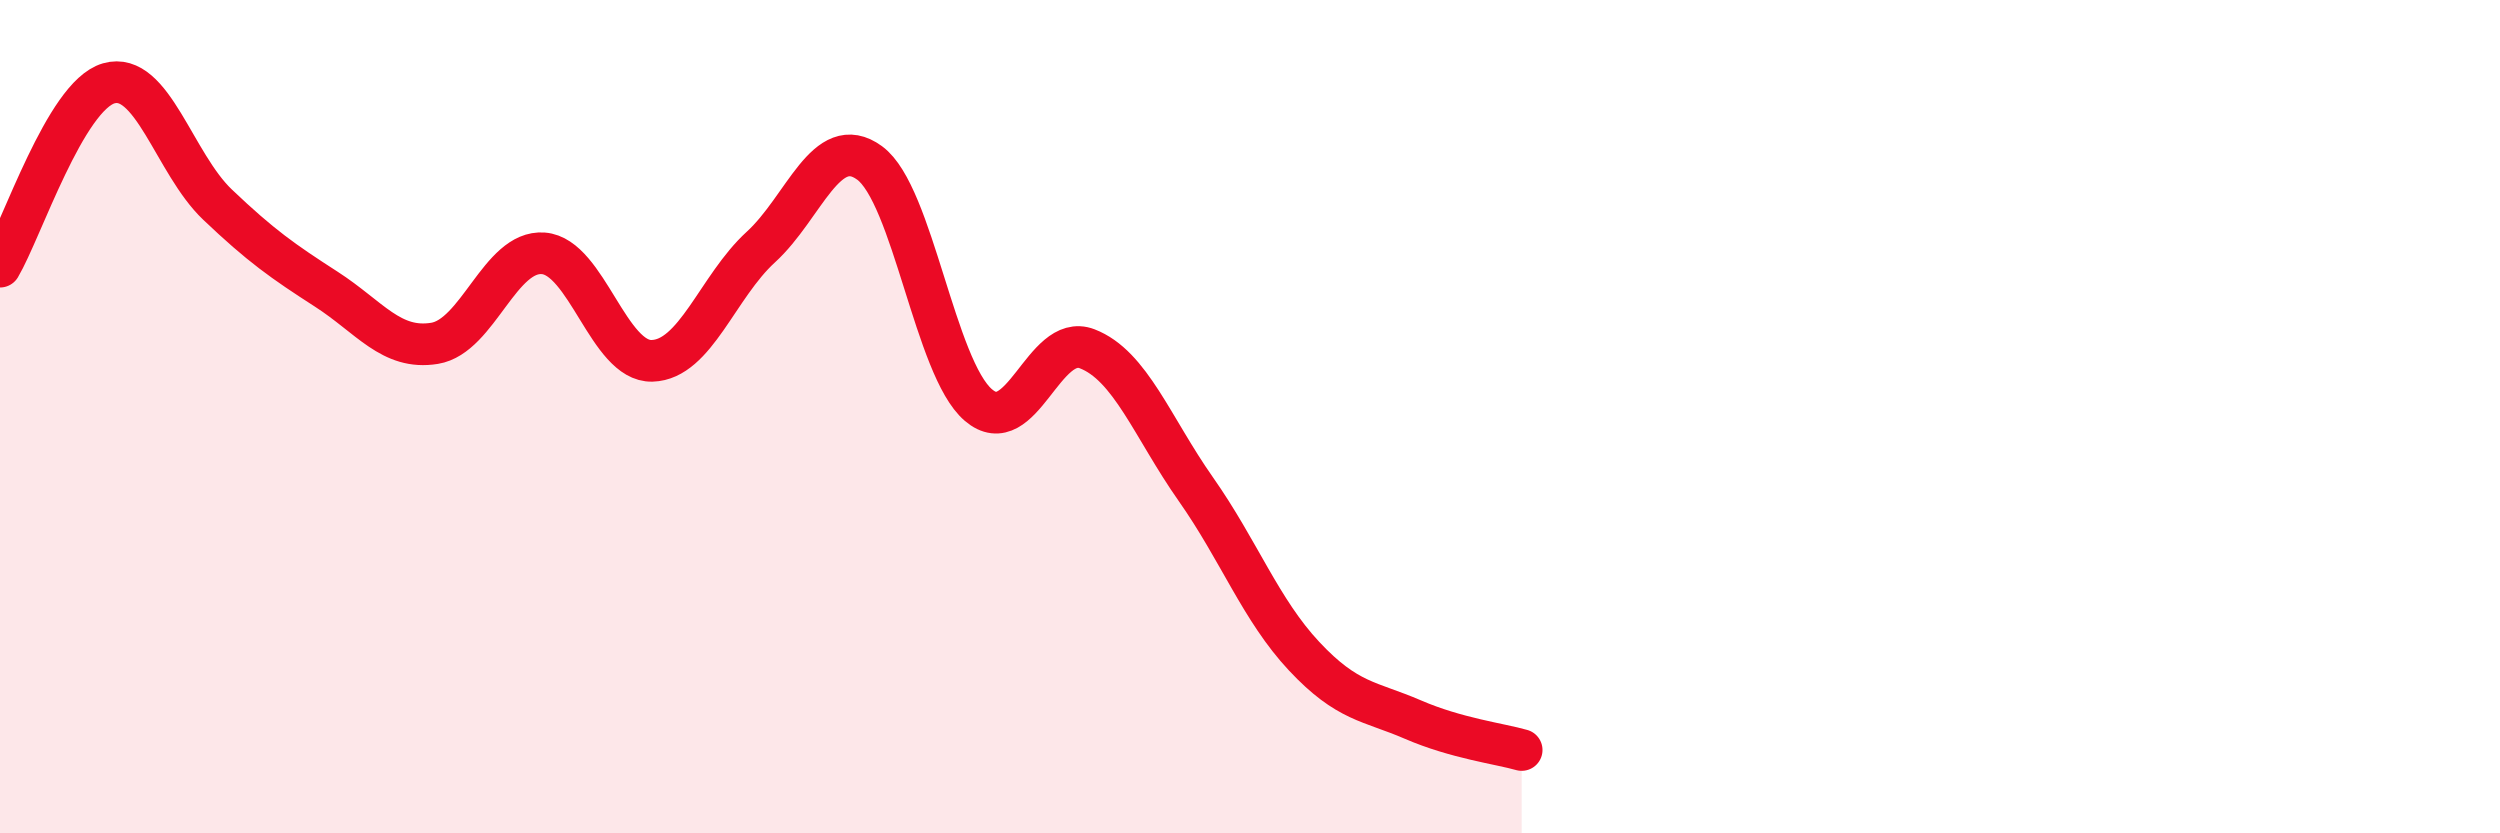
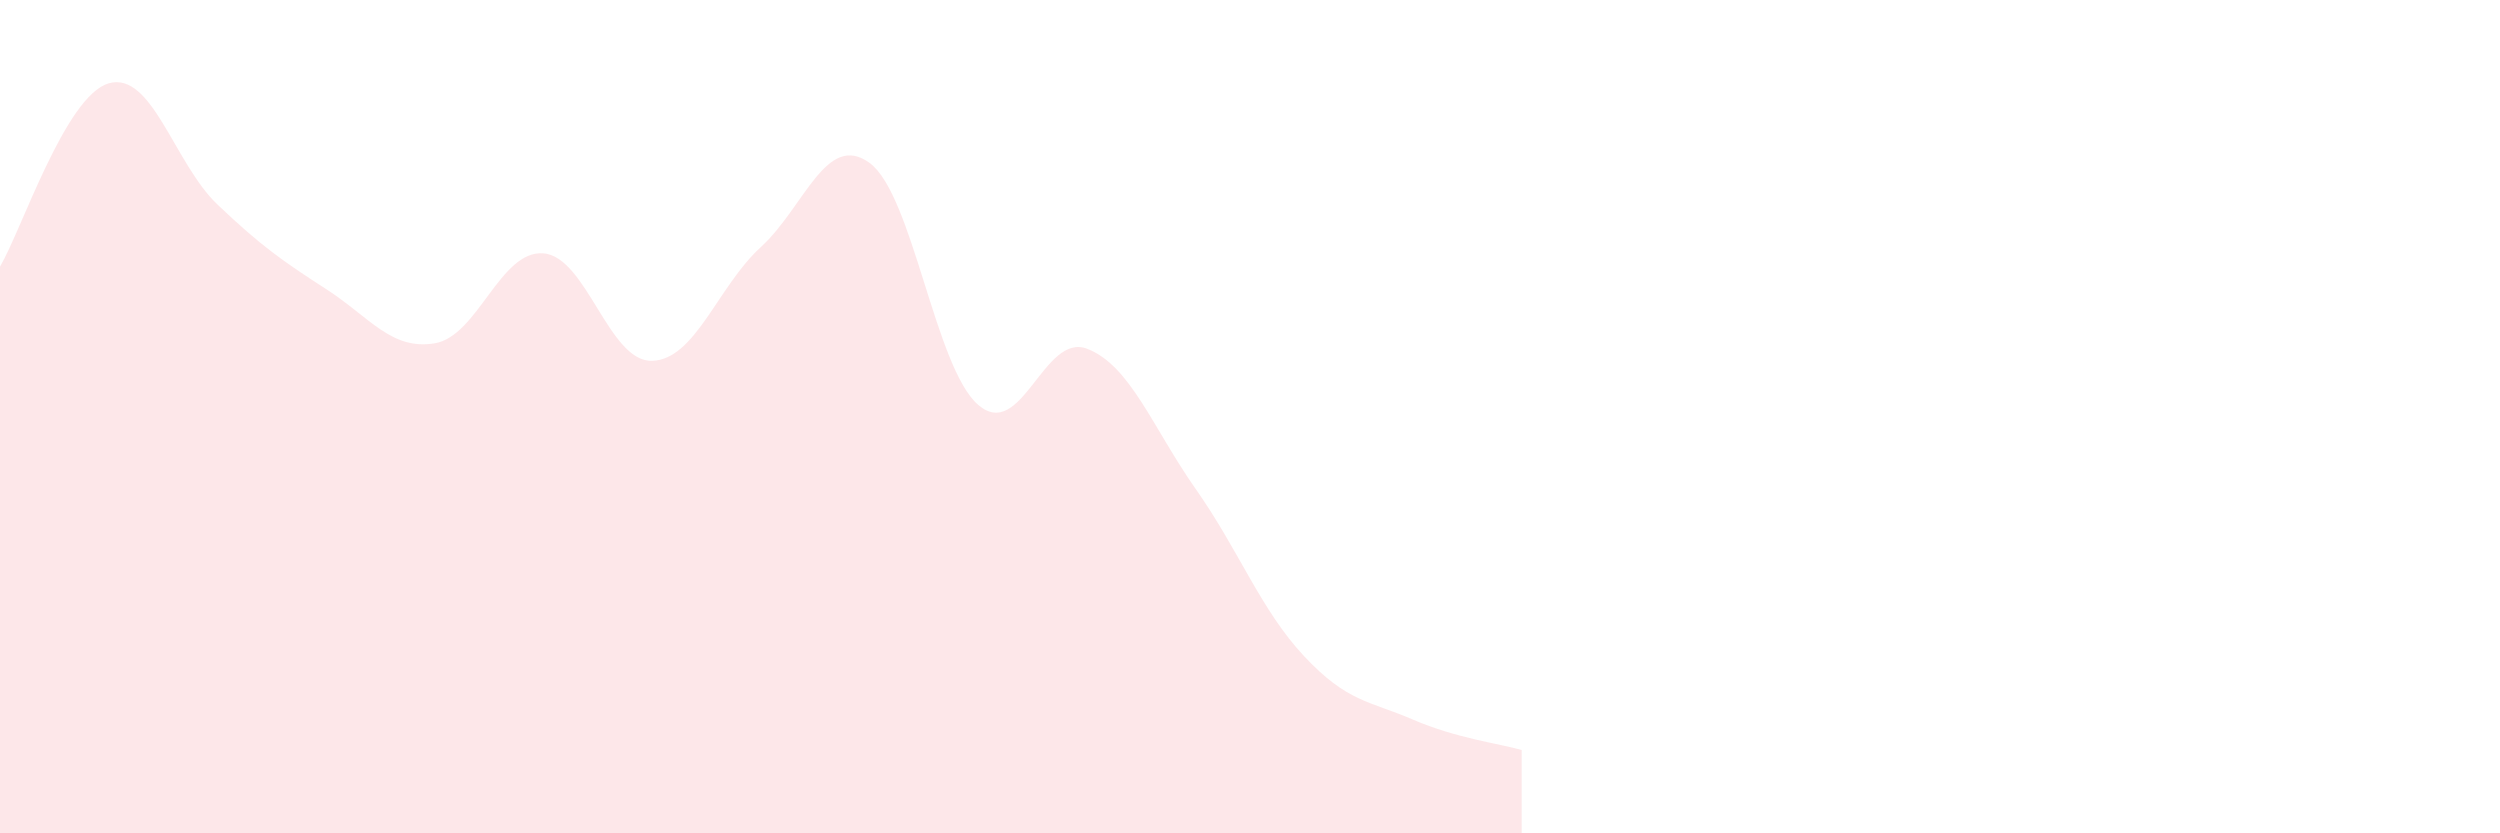
<svg xmlns="http://www.w3.org/2000/svg" width="60" height="20" viewBox="0 0 60 20">
  <path d="M 0,6.4 C 0.52,5.52 1.57,2.3 2.61,2 C 3.65,1.7 4.18,3.92 5.22,4.91 C 6.26,5.9 6.79,6.27 7.83,6.94 C 8.87,7.61 9.39,8.41 10.43,8.24 C 11.47,8.07 12,6 13.04,6.08 C 14.08,6.16 14.61,8.69 15.65,8.66 C 16.69,8.63 17.22,6.88 18.26,5.93 C 19.3,4.98 19.83,3.15 20.87,3.91 C 21.91,4.67 22.44,8.83 23.48,9.72 C 24.52,10.61 25.05,7.97 26.09,8.37 C 27.13,8.77 27.66,10.26 28.7,11.74 C 29.74,13.22 30.26,14.64 31.3,15.75 C 32.34,16.86 32.87,16.82 33.91,17.27 C 34.95,17.72 36,17.85 36.52,18L36.52 20L0 20Z" fill="#EB0A25" opacity="0.1" stroke-linecap="round" stroke-linejoin="round" />
-   <path d="M 0,6.4 C 0.52,5.52 1.57,2.3 2.61,2 C 3.65,1.7 4.18,3.92 5.22,4.91 C 6.26,5.9 6.79,6.27 7.83,6.94 C 8.87,7.61 9.39,8.41 10.43,8.24 C 11.47,8.07 12,6 13.04,6.08 C 14.08,6.16 14.61,8.69 15.65,8.66 C 16.69,8.63 17.22,6.88 18.26,5.93 C 19.3,4.98 19.83,3.15 20.87,3.91 C 21.91,4.67 22.44,8.83 23.48,9.72 C 24.52,10.61 25.05,7.97 26.09,8.37 C 27.13,8.77 27.66,10.26 28.7,11.74 C 29.74,13.22 30.26,14.64 31.3,15.75 C 32.34,16.86 32.87,16.82 33.91,17.27 C 34.95,17.72 36,17.85 36.52,18" stroke="#EB0A25" stroke-width="1" fill="none" stroke-linecap="round" stroke-linejoin="round" />
</svg>